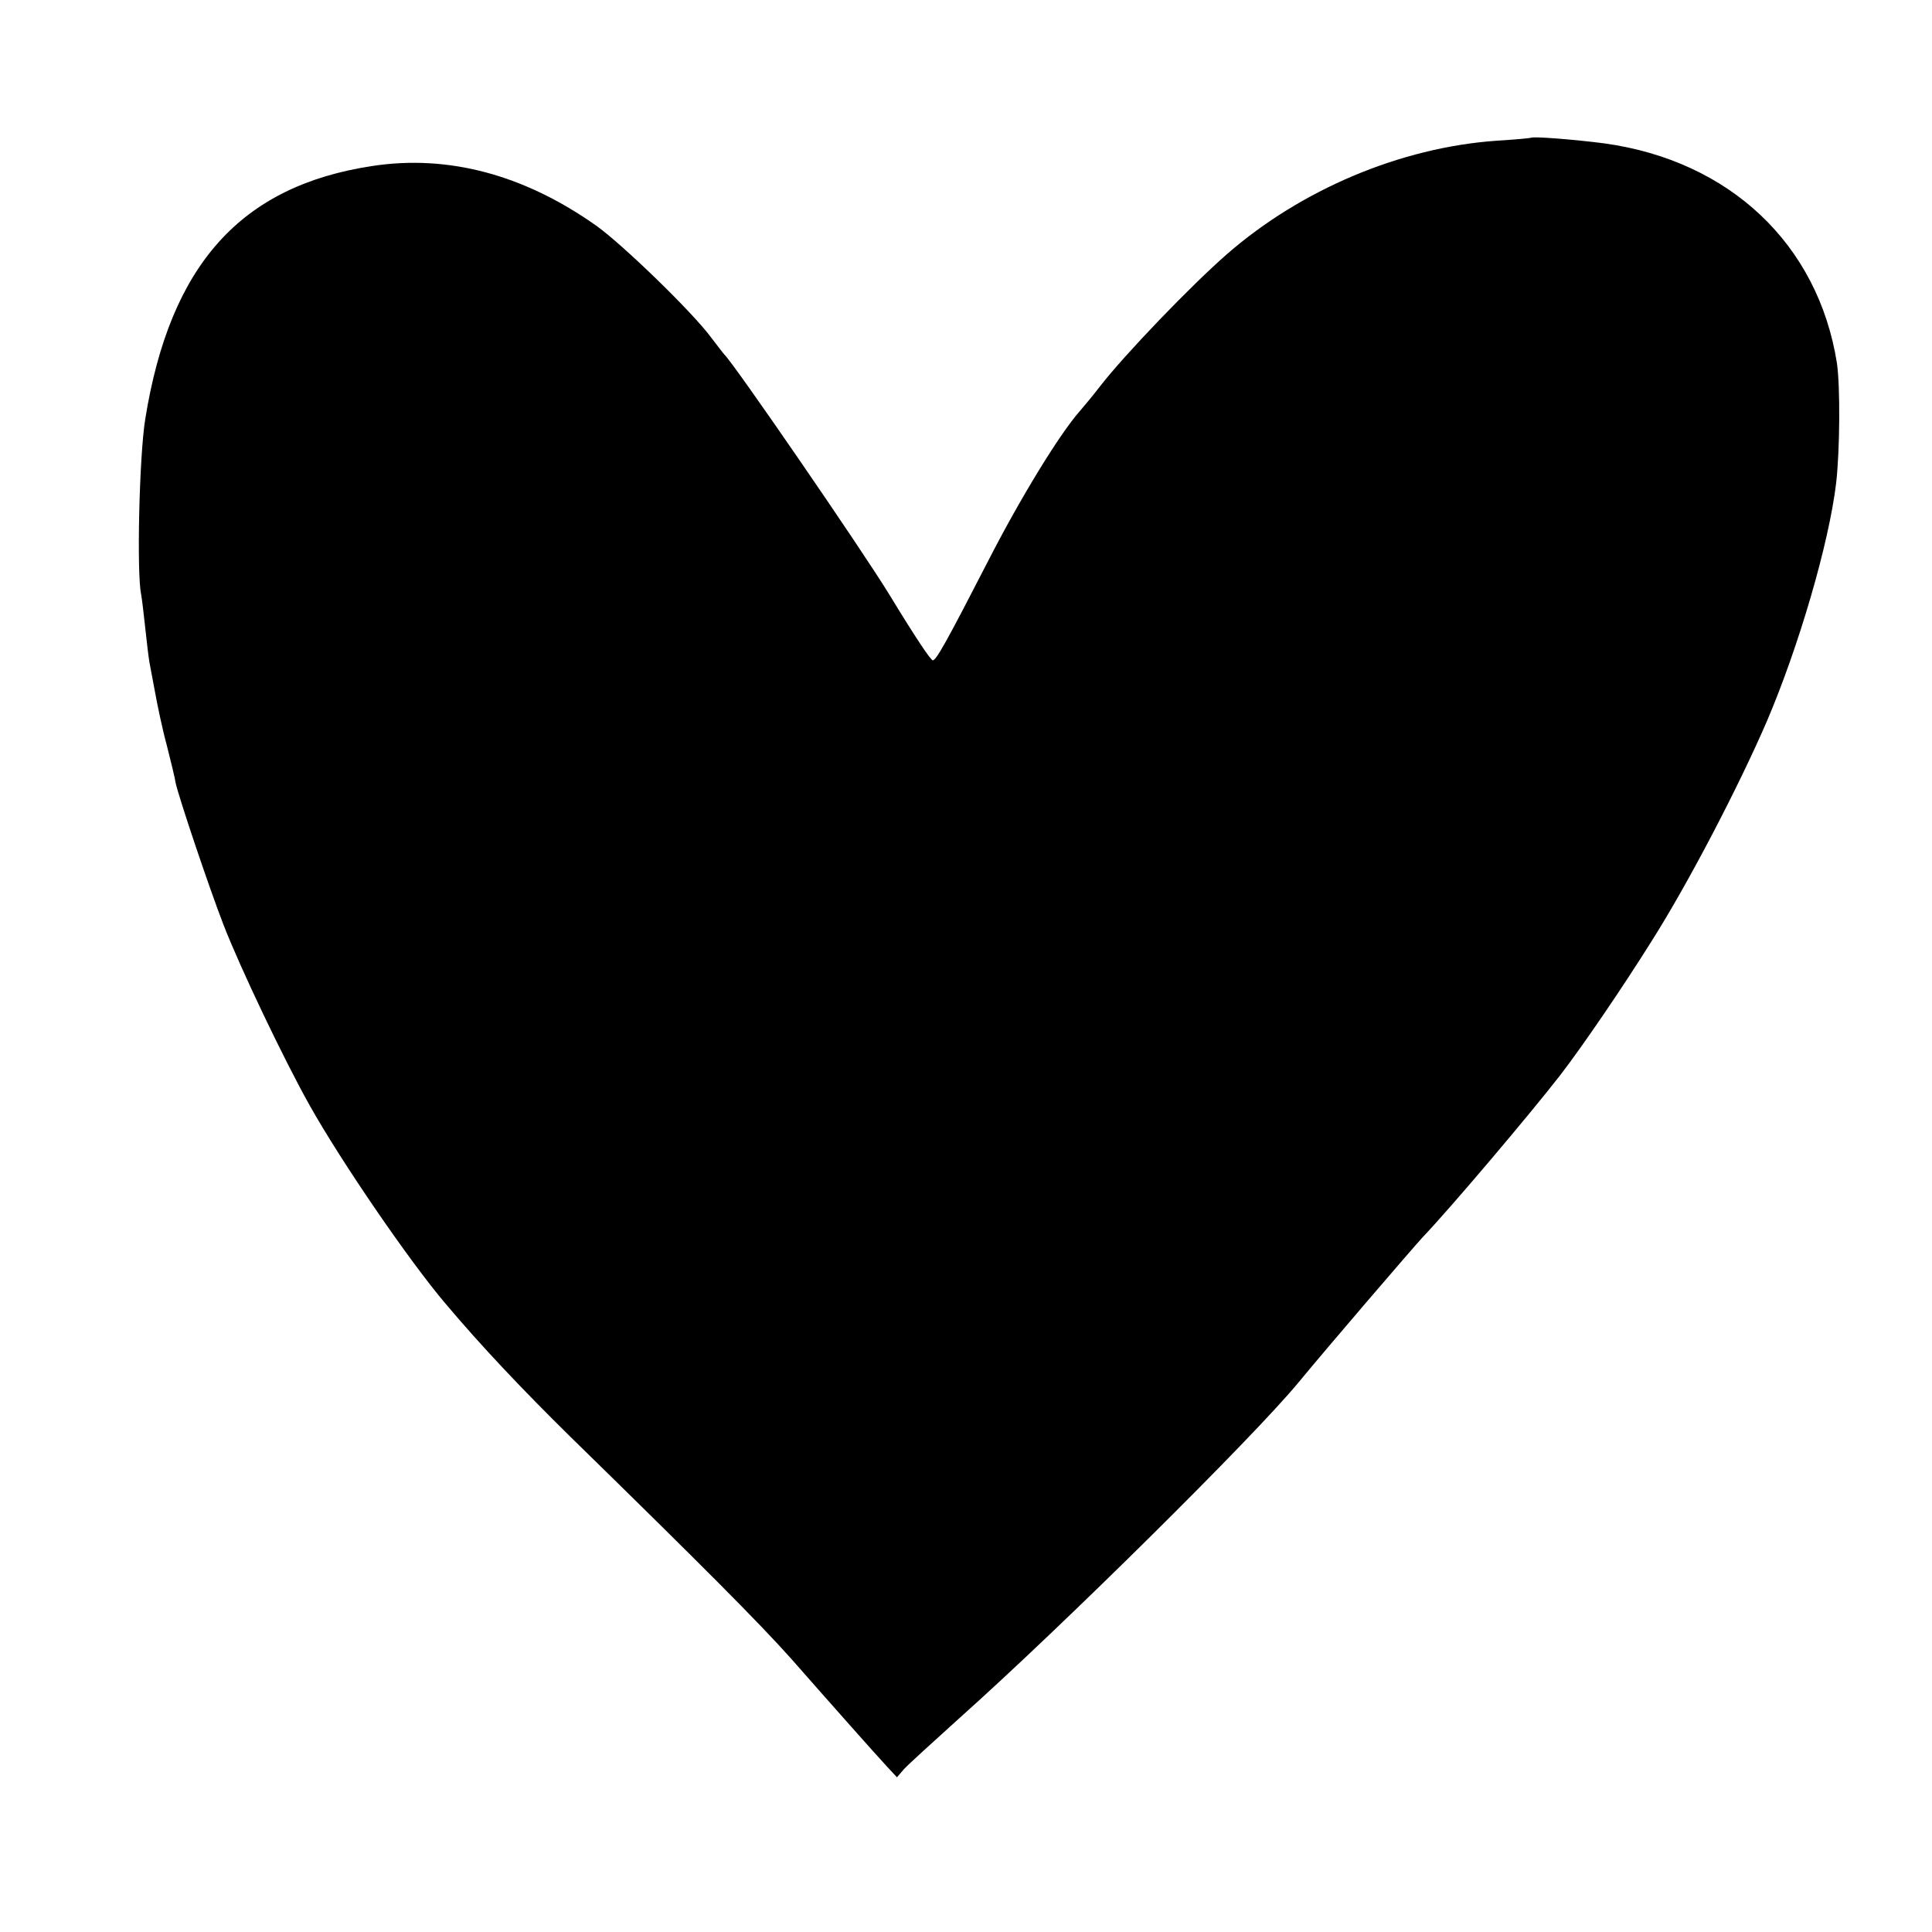
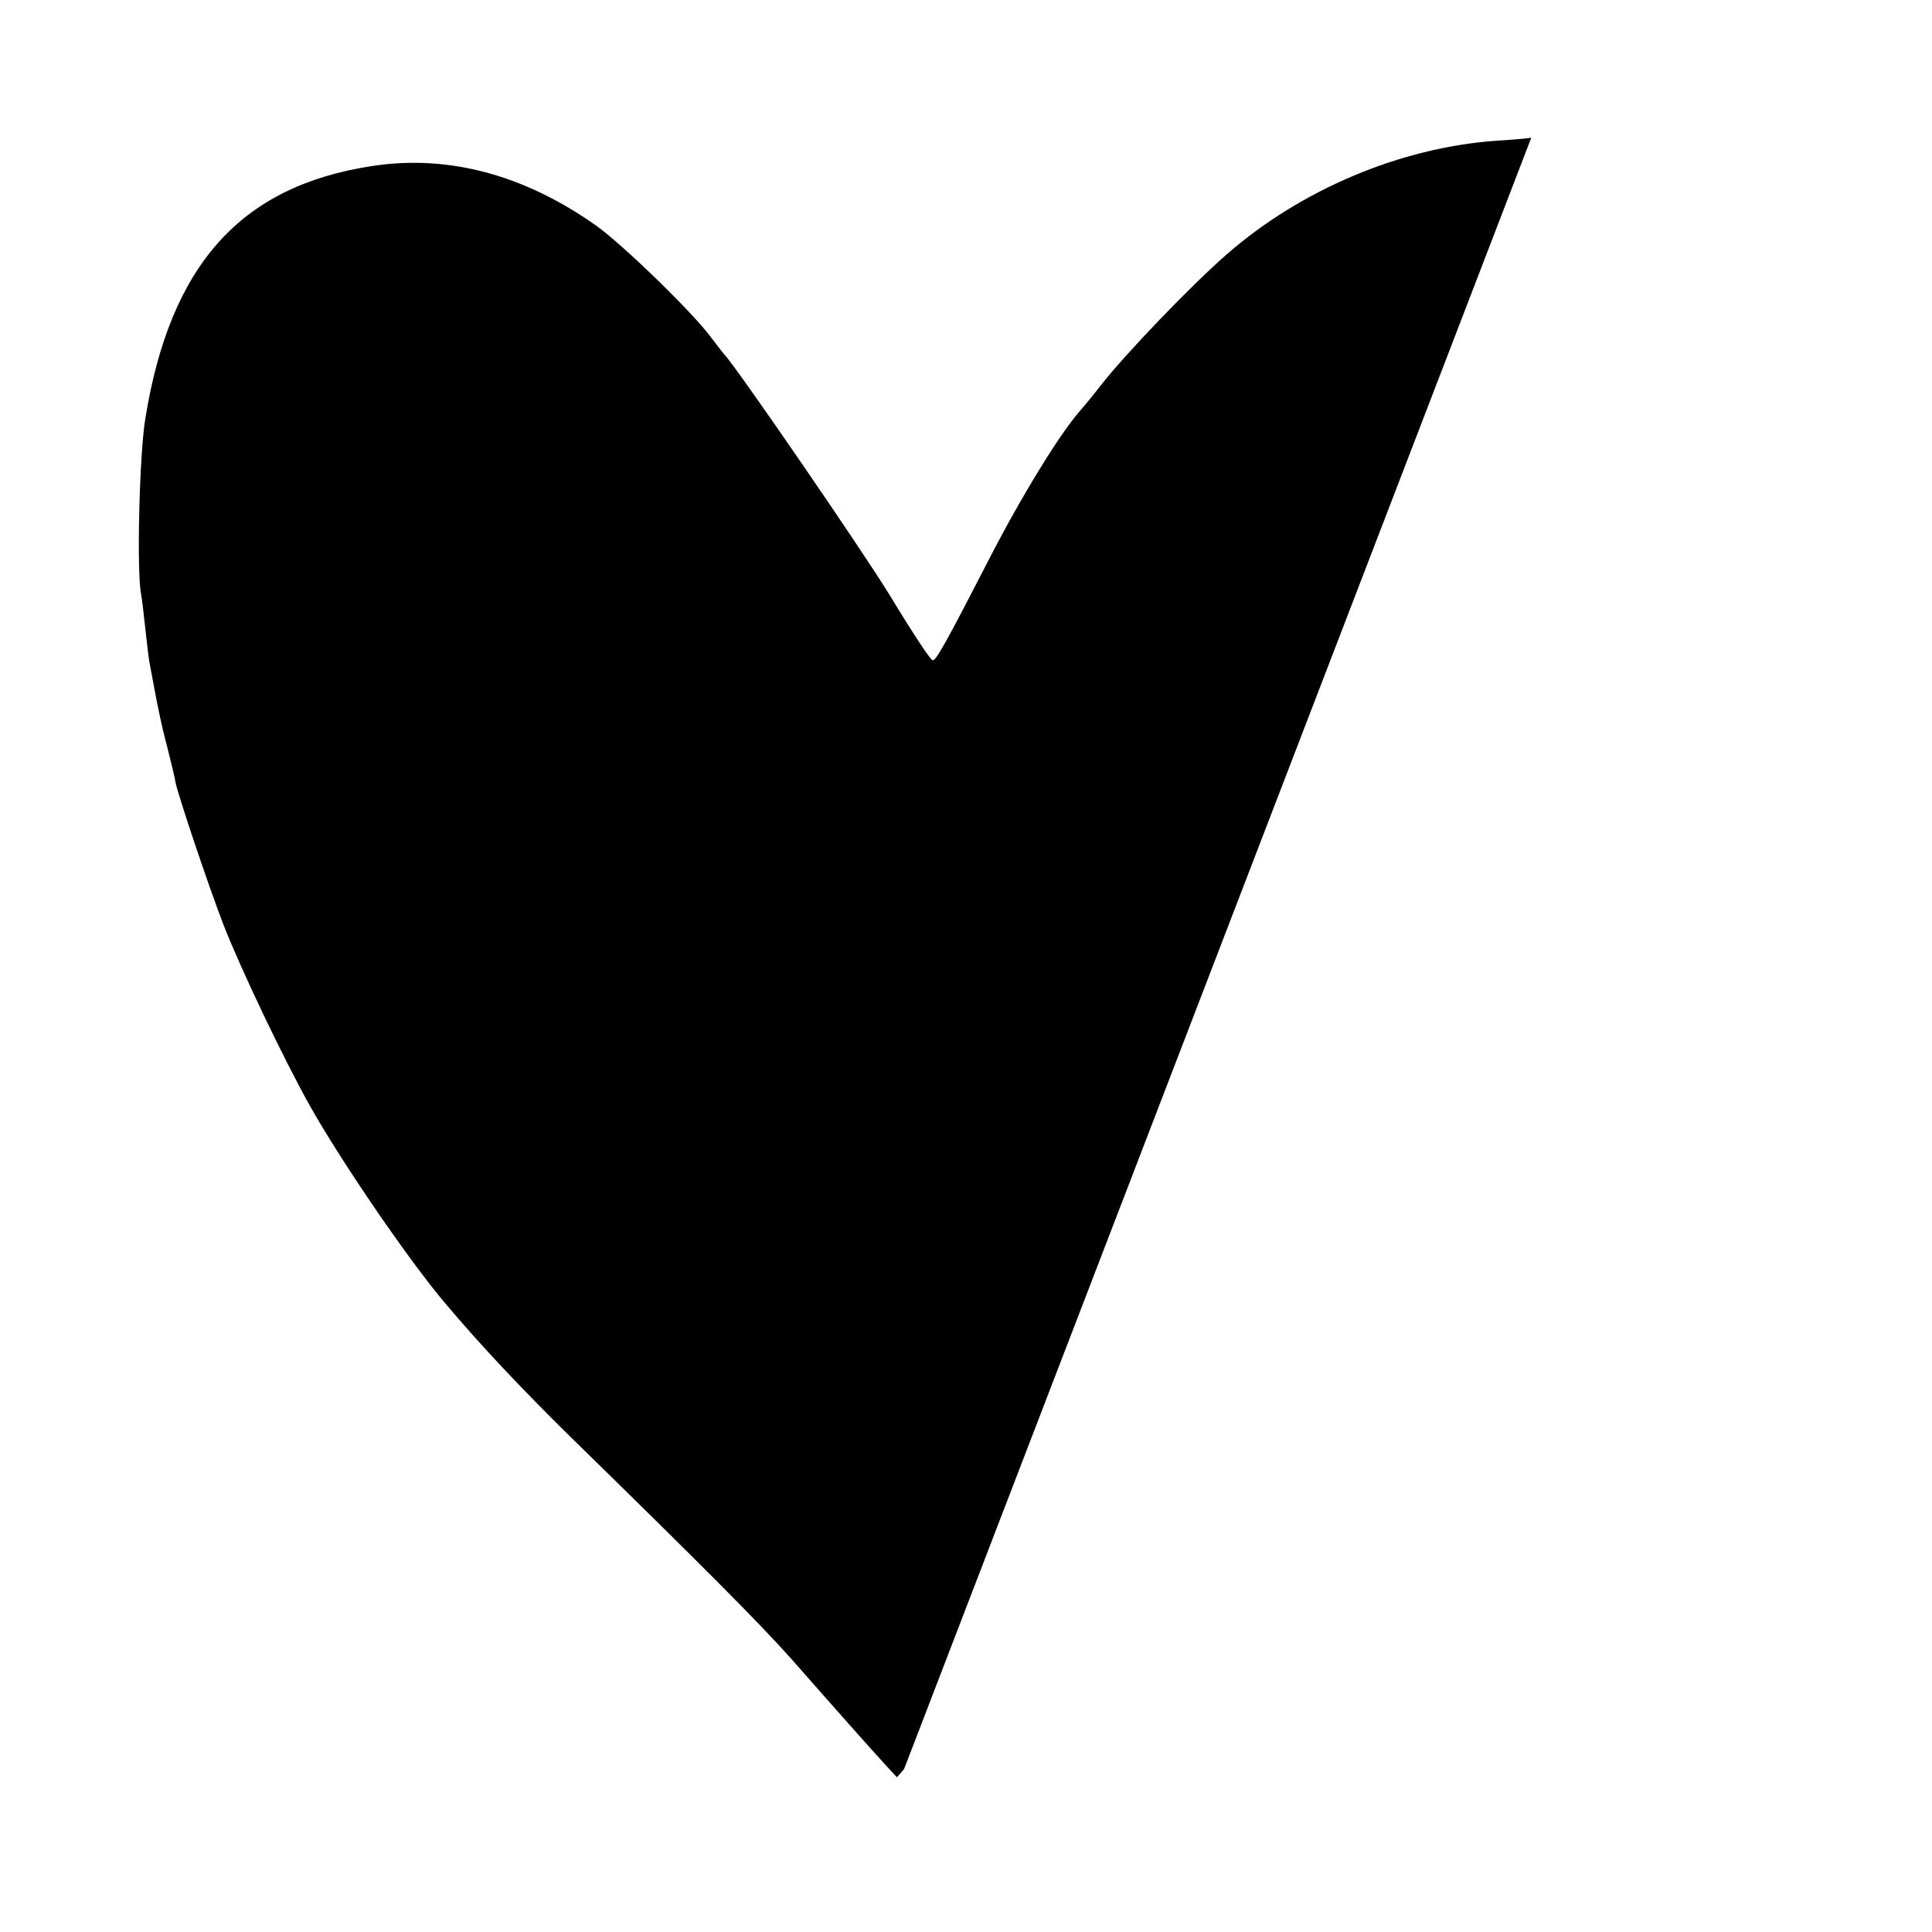
<svg xmlns="http://www.w3.org/2000/svg" version="1.0" width="512pt" height="512pt" viewBox="0 0 512 512" preserveAspectRatio="xMidYMid meet">
  <g transform="translate(0,512) scale(0.1,-0.1)" fill="#000" stroke="none">
-     <path d="M4058 4755 c-2 -1 -43 -5 -93 -8 -253 -18 -517 -129 -714 -301 -95 -83 -270 -265 -336 -350 -16 -21 -40 -50 -53 -65 -54 -61 -158 -231 -243 -397 -110 -214 -138 -264 -147 -264 -6 1 -45 59 -115 174 -72 118 -413 614 -437 636 -3 3 -18 23 -35 45 -49 67 -236 248 -305 297 -191 135 -392 189 -594 158 -348 -53 -535 -261 -601 -670 -16 -98 -23 -409 -11 -465 2 -11 7 -51 11 -90 4 -38 9 -79 11 -90 2 -11 9 -47 15 -80 6 -33 19 -96 31 -140 11 -44 22 -88 23 -98 8 -38 88 -276 127 -377 44 -114 162 -361 229 -480 83 -148 263 -411 359 -524 96 -114 203 -227 333 -355 352 -344 499 -492 583 -586 49 -56 121 -137 159 -180 39 -44 82 -92 96 -107 l26 -28 19 22 c10 11 78 73 149 137 271 242 776 742 895 886 79 96 305 359 330 386 71 74 286 328 365 430 60 78 165 232 242 355 97 153 231 410 306 584 84 197 164 470 183 630 10 87 11 257 2 318 -50 315 -284 536 -616 582 -77 10 -189 19 -194 15z" />
+     <path d="M4058 4755 c-2 -1 -43 -5 -93 -8 -253 -18 -517 -129 -714 -301 -95 -83 -270 -265 -336 -350 -16 -21 -40 -50 -53 -65 -54 -61 -158 -231 -243 -397 -110 -214 -138 -264 -147 -264 -6 1 -45 59 -115 174 -72 118 -413 614 -437 636 -3 3 -18 23 -35 45 -49 67 -236 248 -305 297 -191 135 -392 189 -594 158 -348 -53 -535 -261 -601 -670 -16 -98 -23 -409 -11 -465 2 -11 7 -51 11 -90 4 -38 9 -79 11 -90 2 -11 9 -47 15 -80 6 -33 19 -96 31 -140 11 -44 22 -88 23 -98 8 -38 88 -276 127 -377 44 -114 162 -361 229 -480 83 -148 263 -411 359 -524 96 -114 203 -227 333 -355 352 -344 499 -492 583 -586 49 -56 121 -137 159 -180 39 -44 82 -92 96 -107 l26 -28 19 22 z" />
  </g>
</svg>